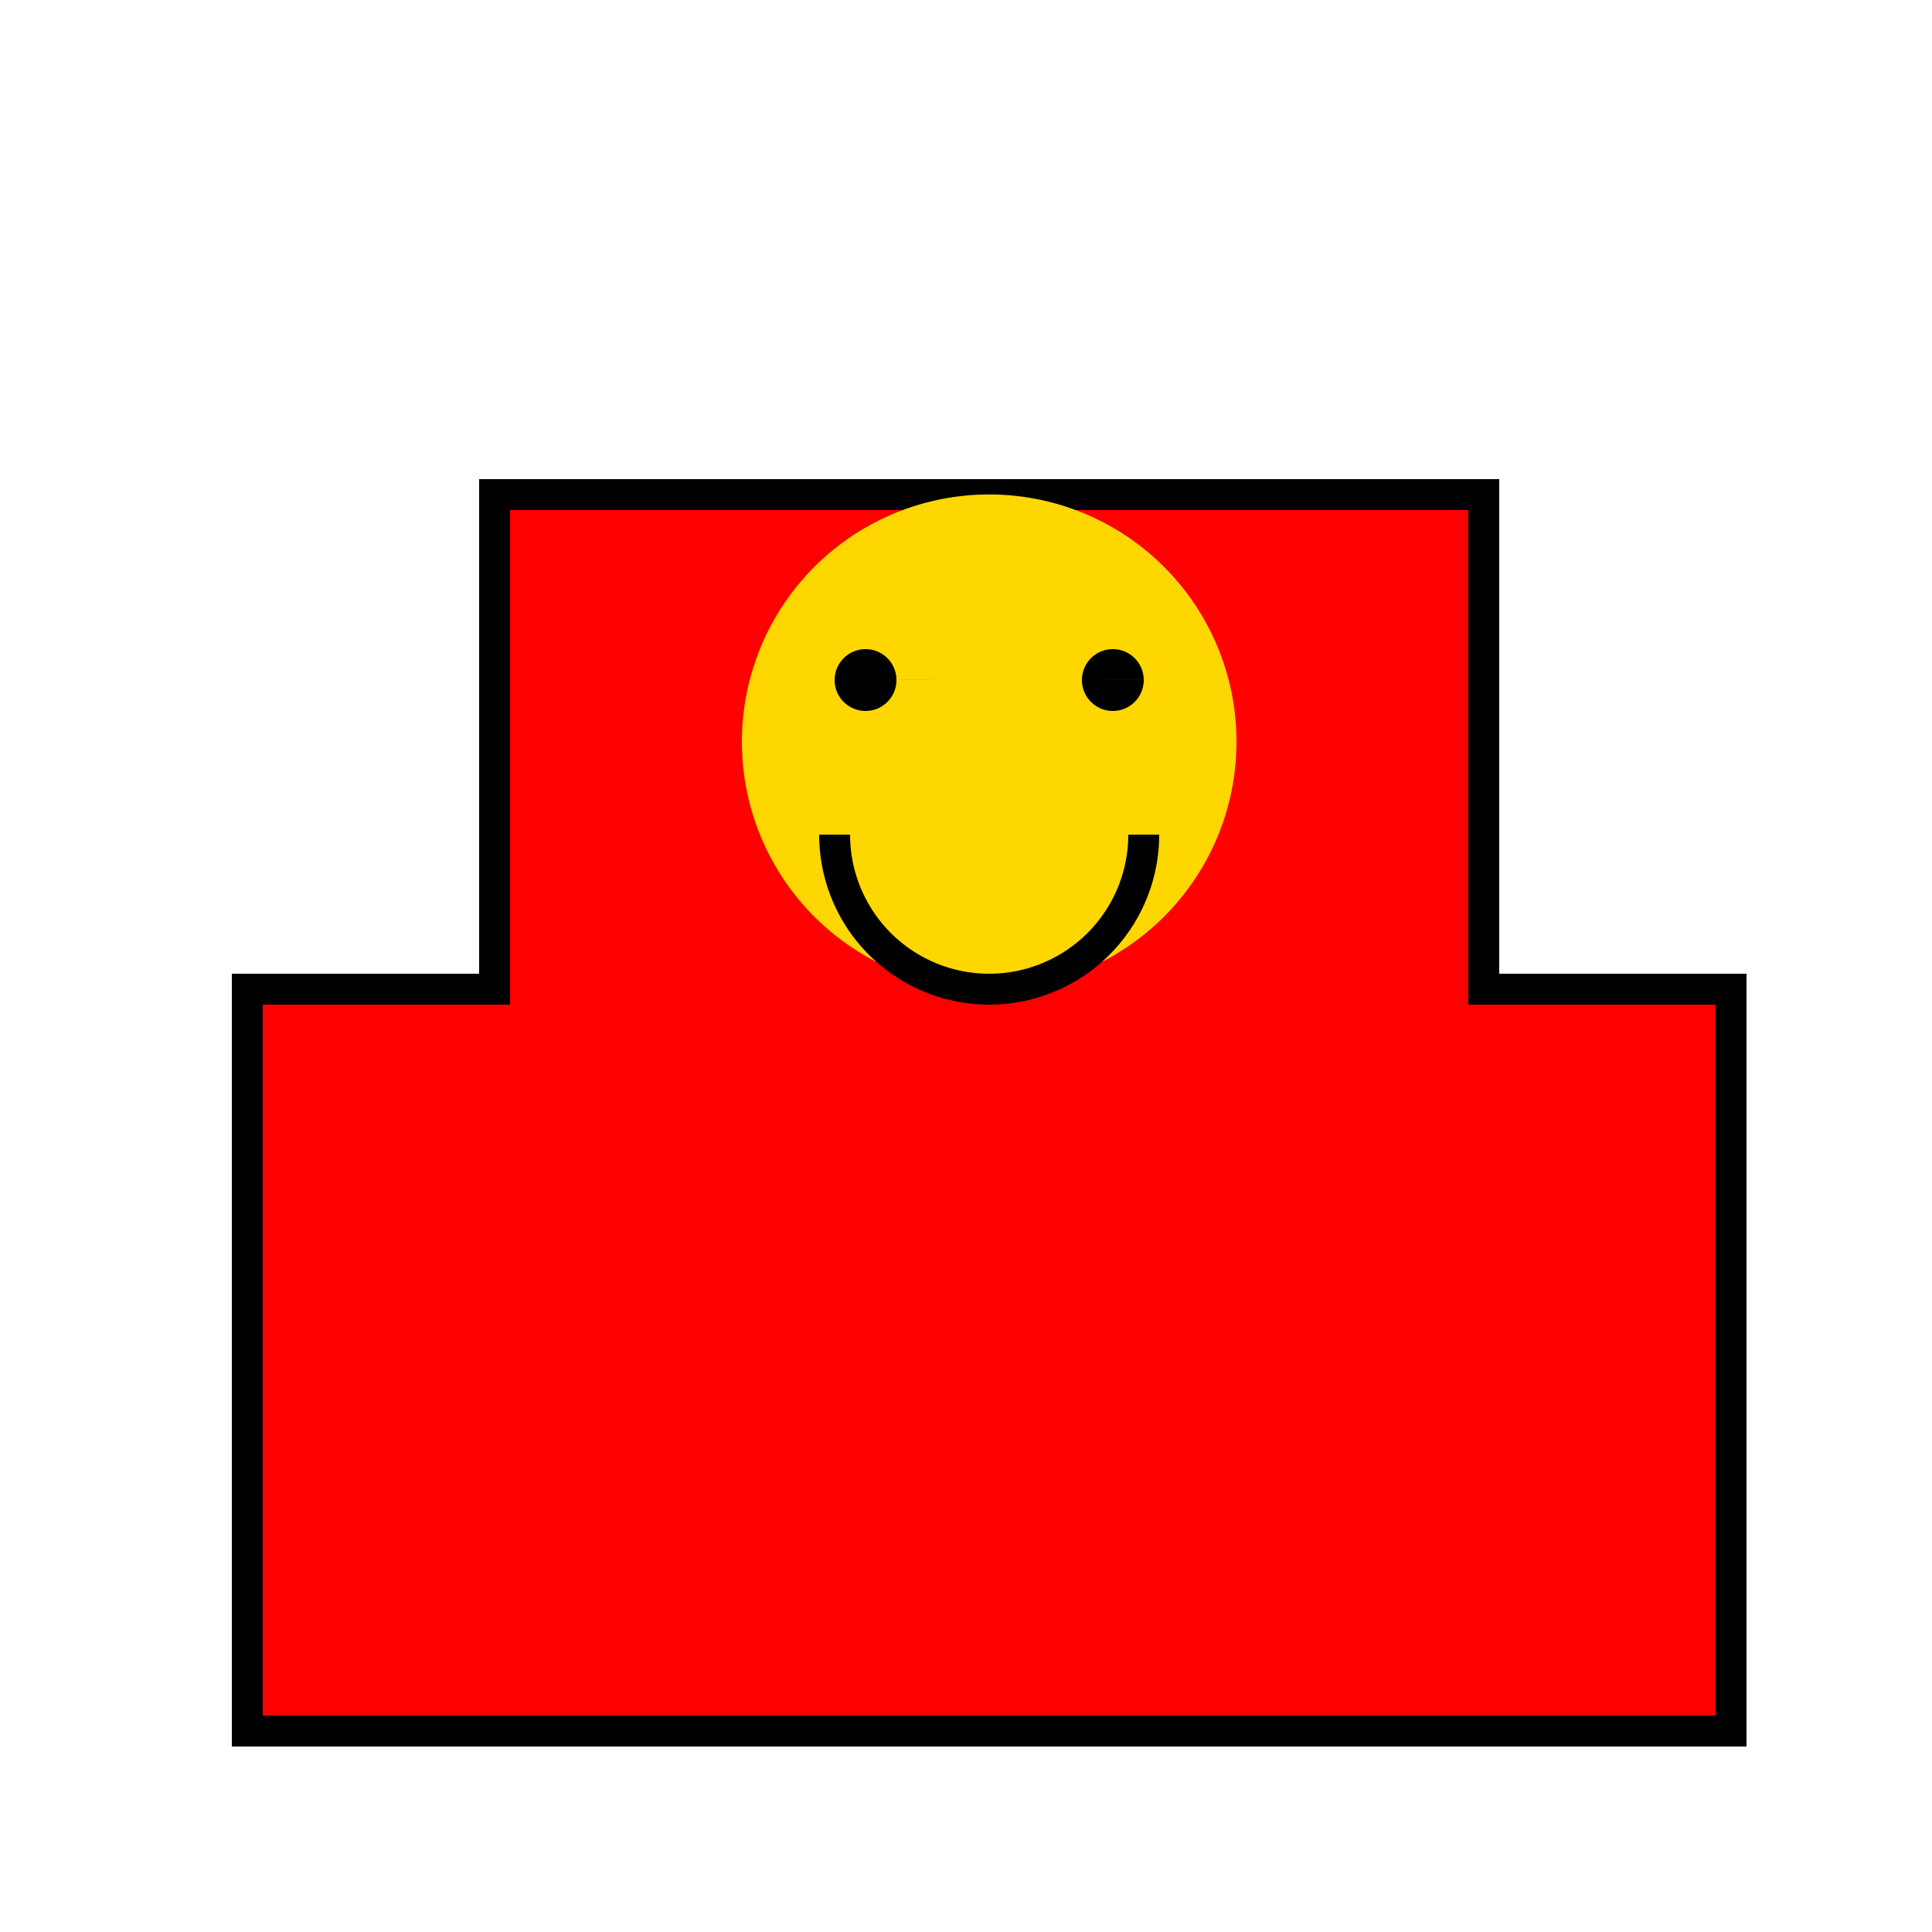
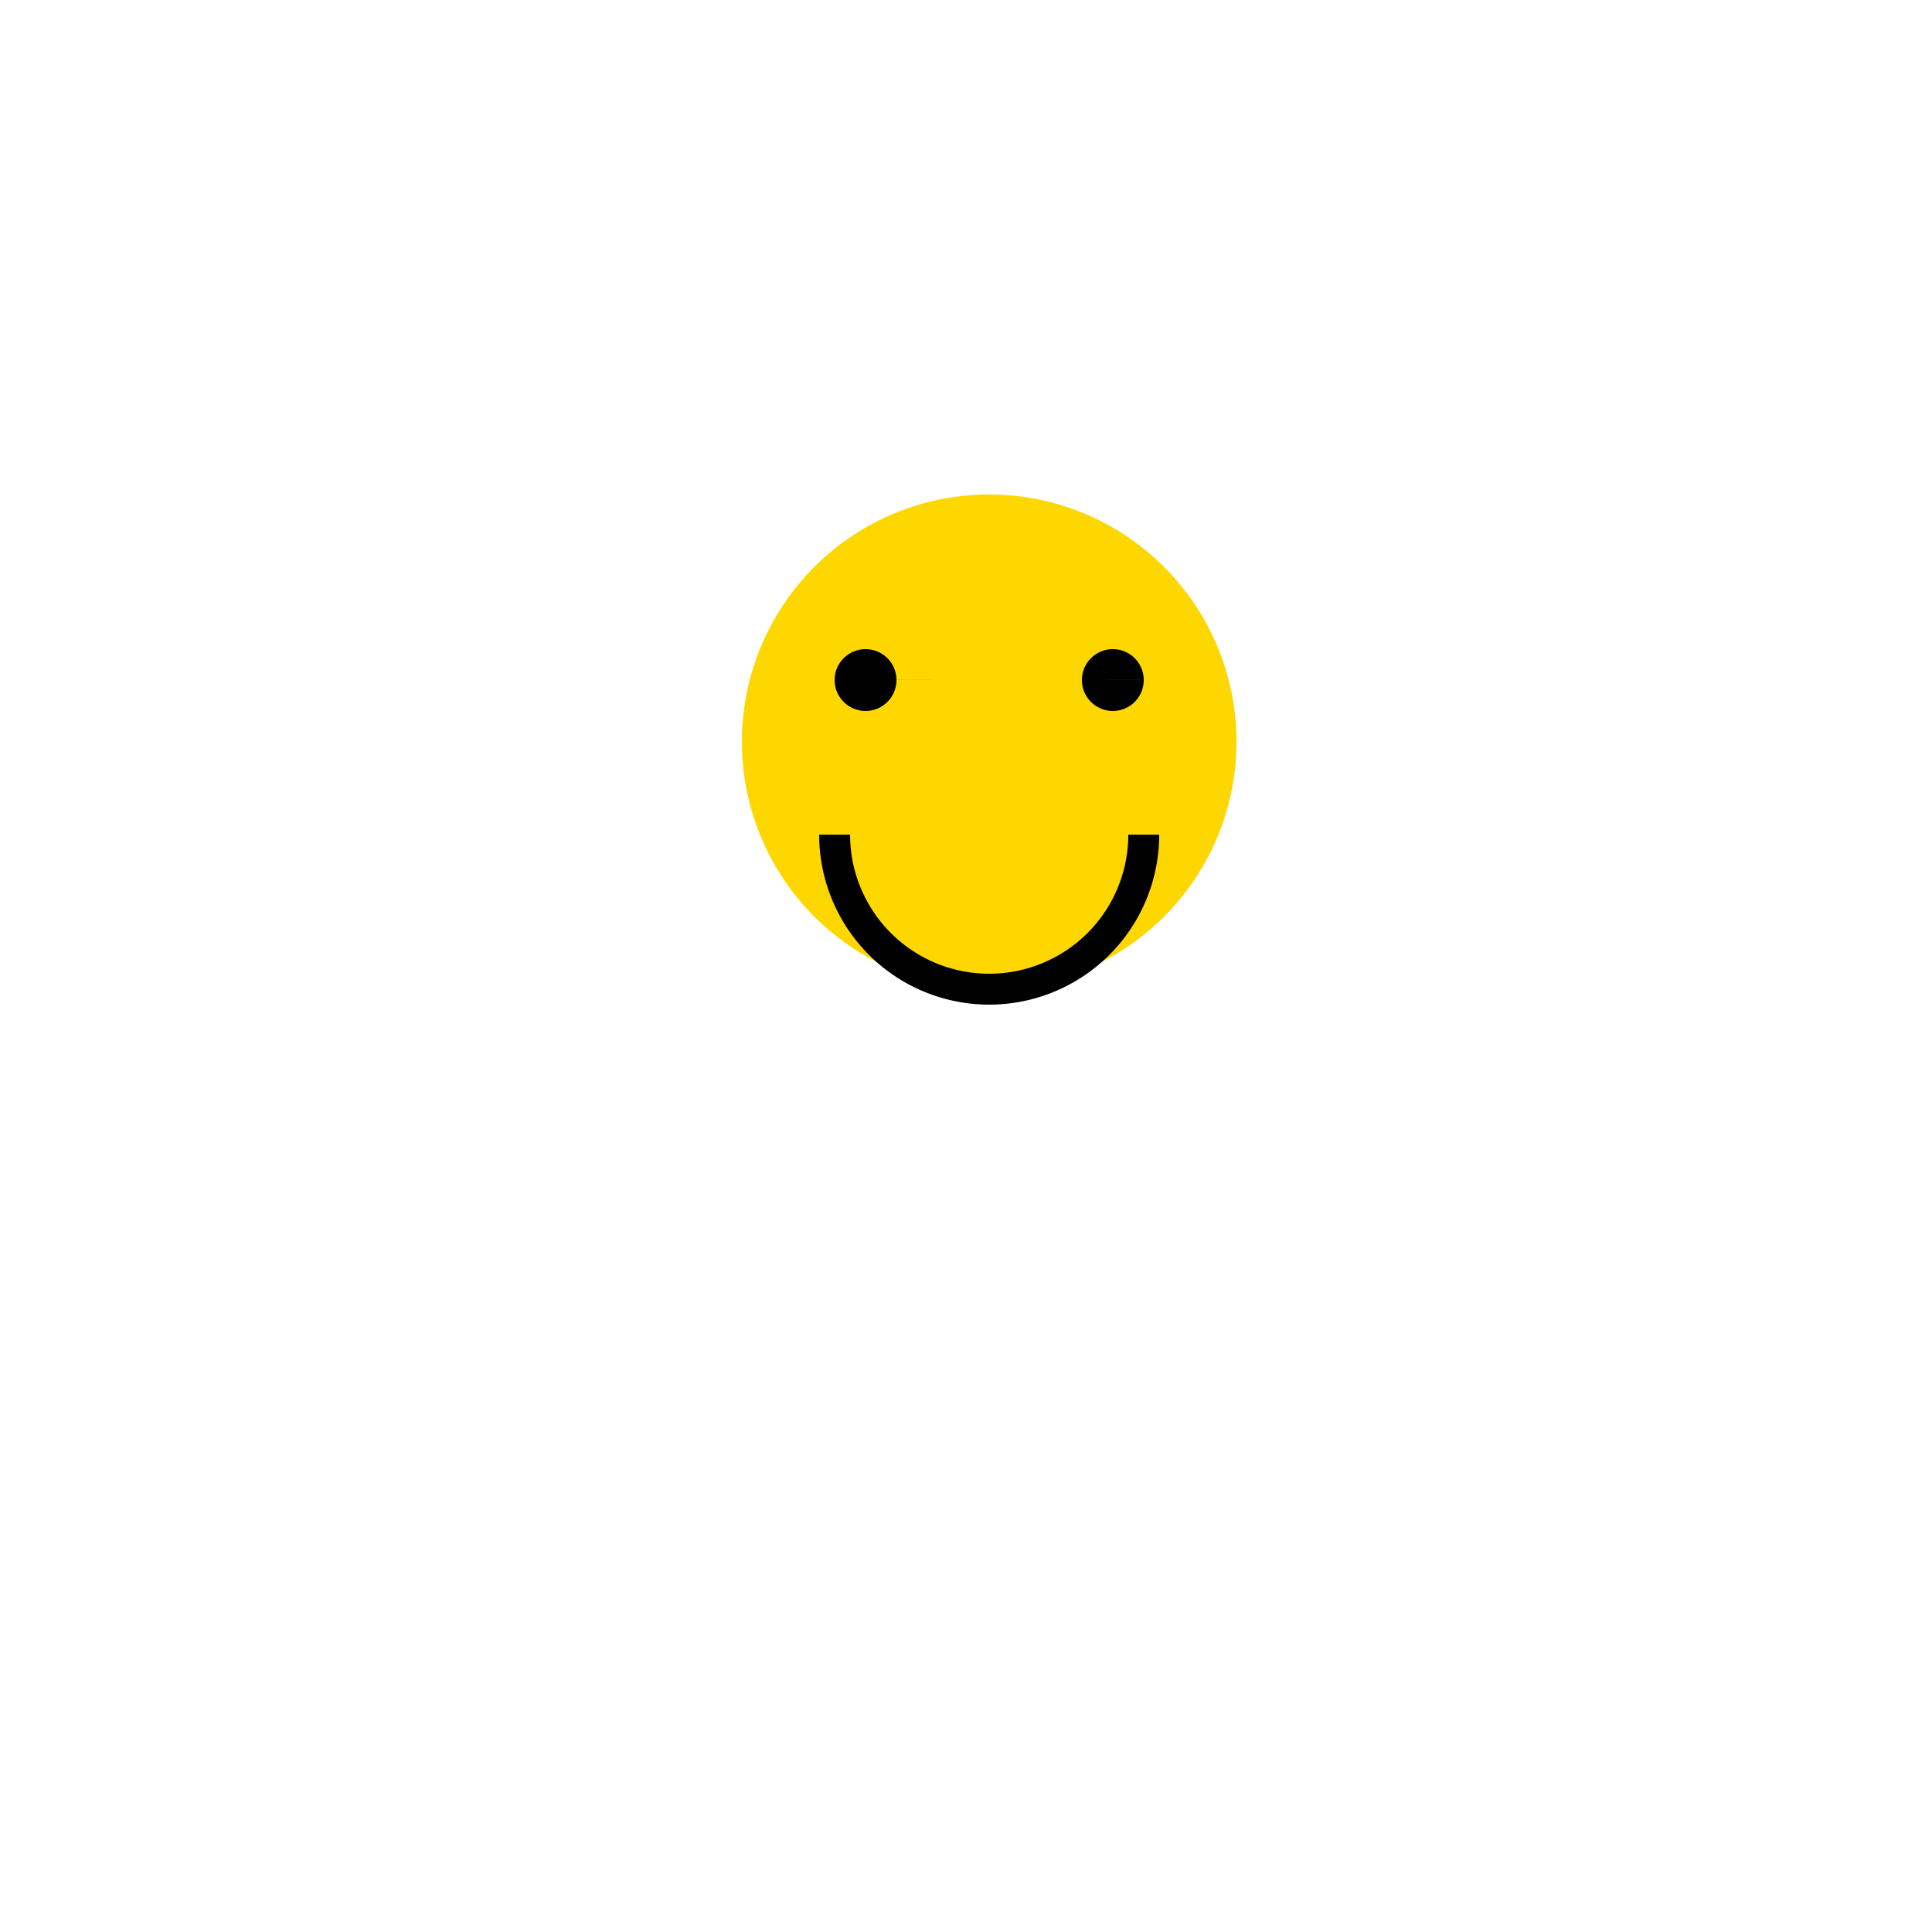
<svg xmlns="http://www.w3.org/2000/svg" width="500" height="500">
  <defs />
  <g>
-     <path fill="#FF0000" stroke="#000000" paint-order="fill stroke markers" d=" M 256 128 L 384 128 L 384 256 L 448 256 L 448 448 L 64 448 L 64 256 L 128 256 L 128 128 Z" stroke-miterlimit="10" stroke-width="8" stroke-dasharray="" />
    <path fill="#FFD700" stroke="none" paint-order="stroke fill markers" d=" M 320 192 A 64 64 0 1 1 320 191.936" />
    <path fill="#000000" stroke="none" paint-order="stroke fill markers" d=" M 232 176 A 8 8 0 1 1 232 175.992 L 296 176 A 8 8 0 1 1 296 175.992" />
    <path fill="none" stroke="#000000" paint-order="fill stroke markers" d=" M 296 216 A 40 40 0 0 1 216 216" stroke-miterlimit="10" stroke-width="8" stroke-dasharray="" />
  </g>
</svg>